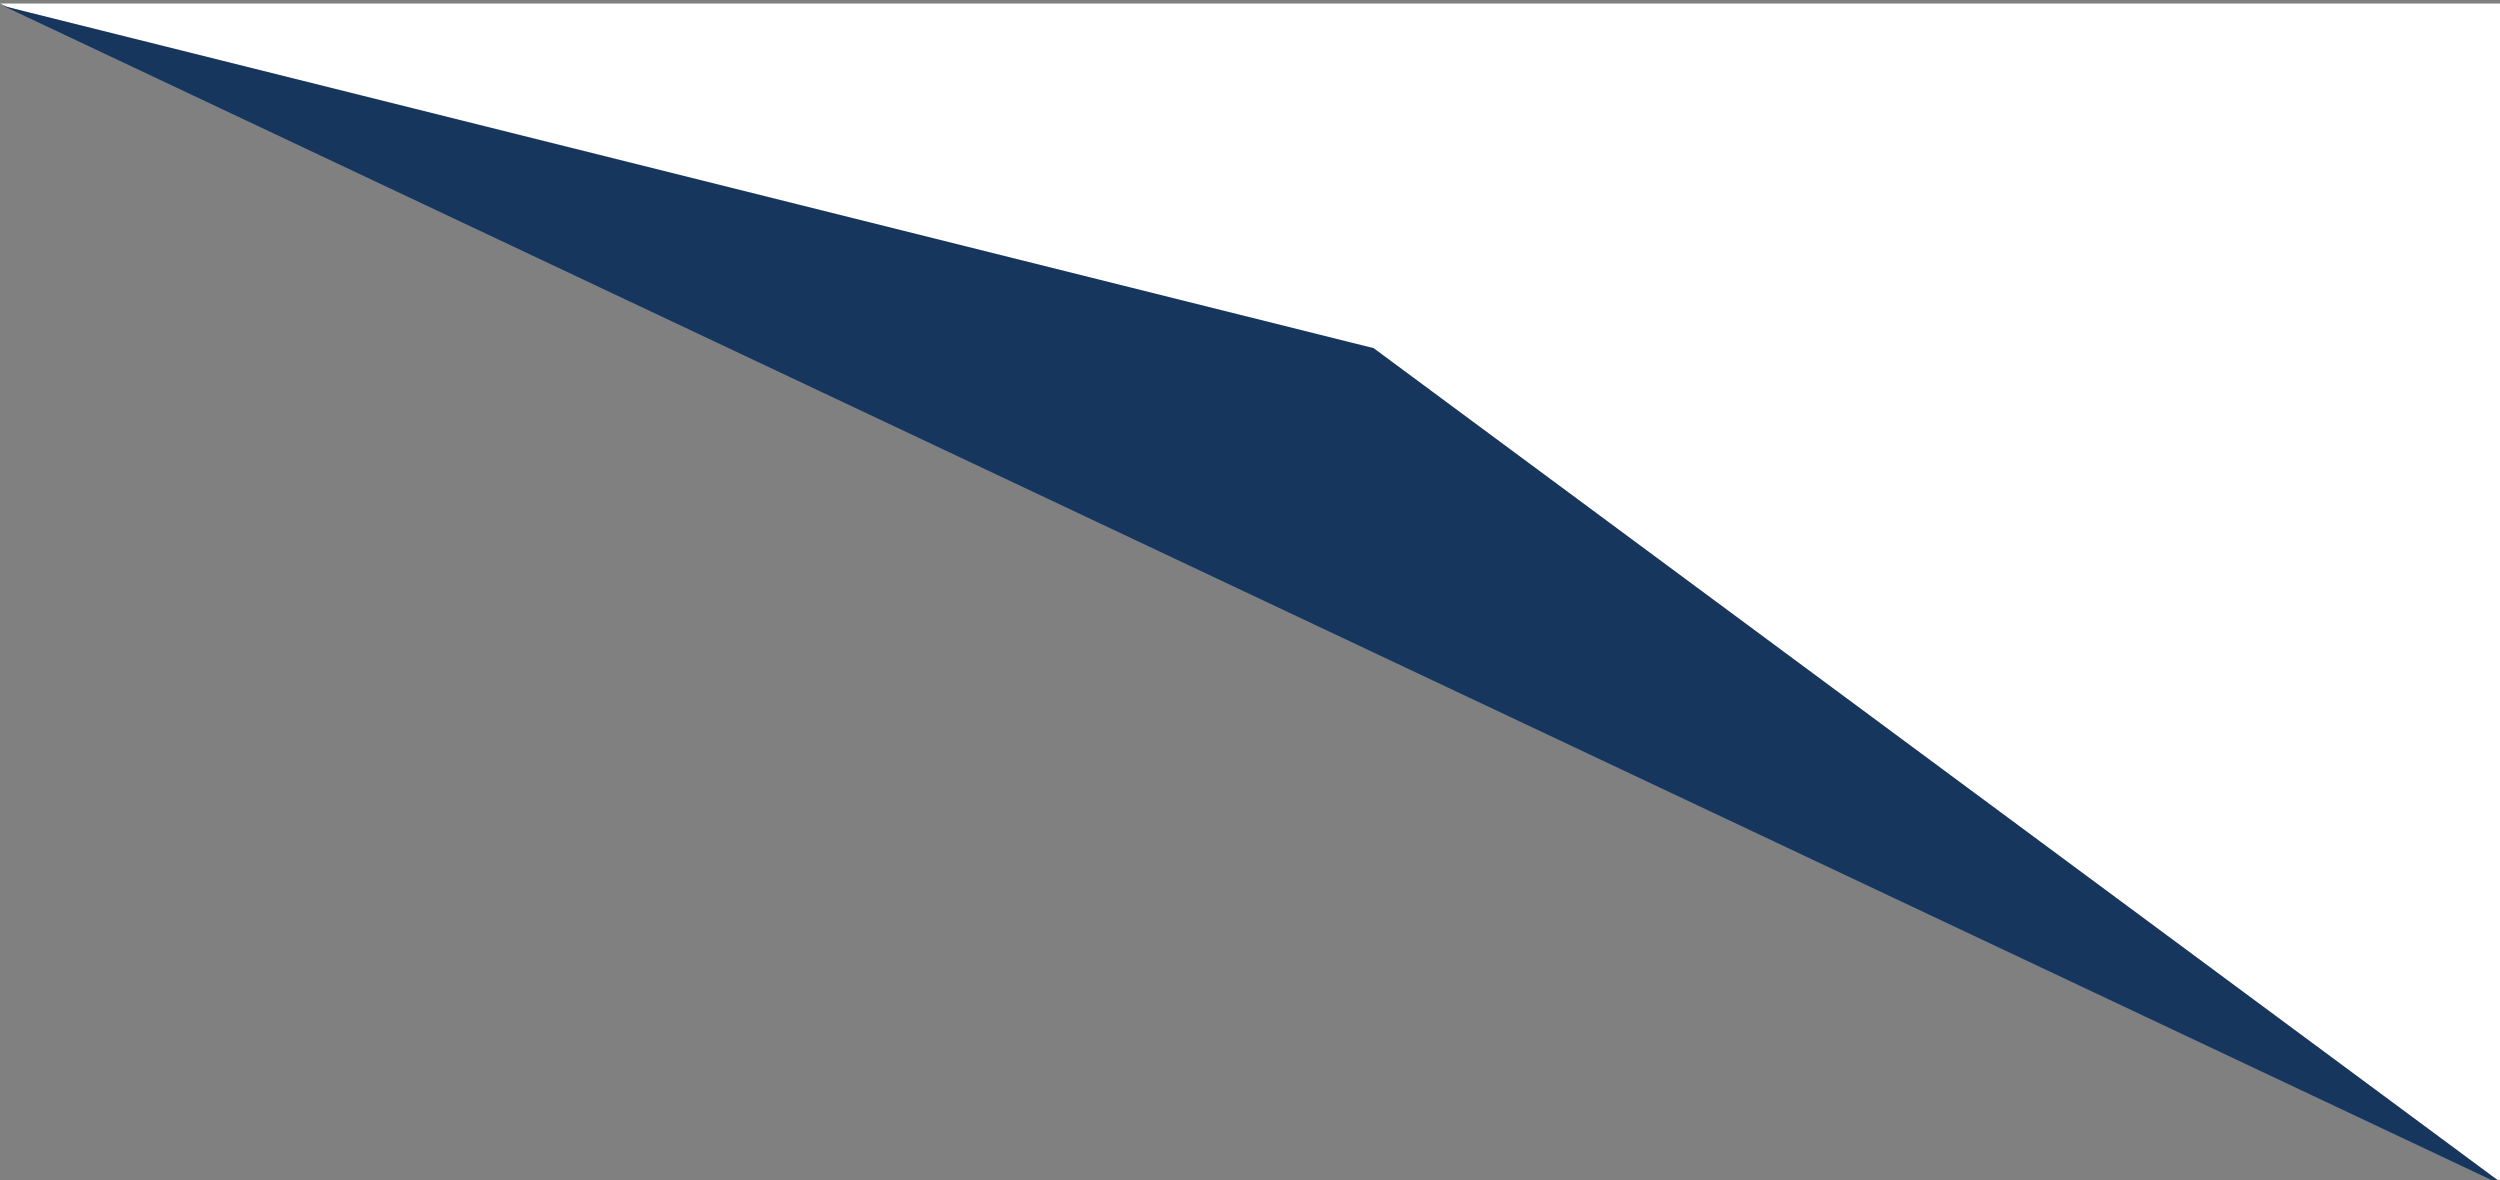
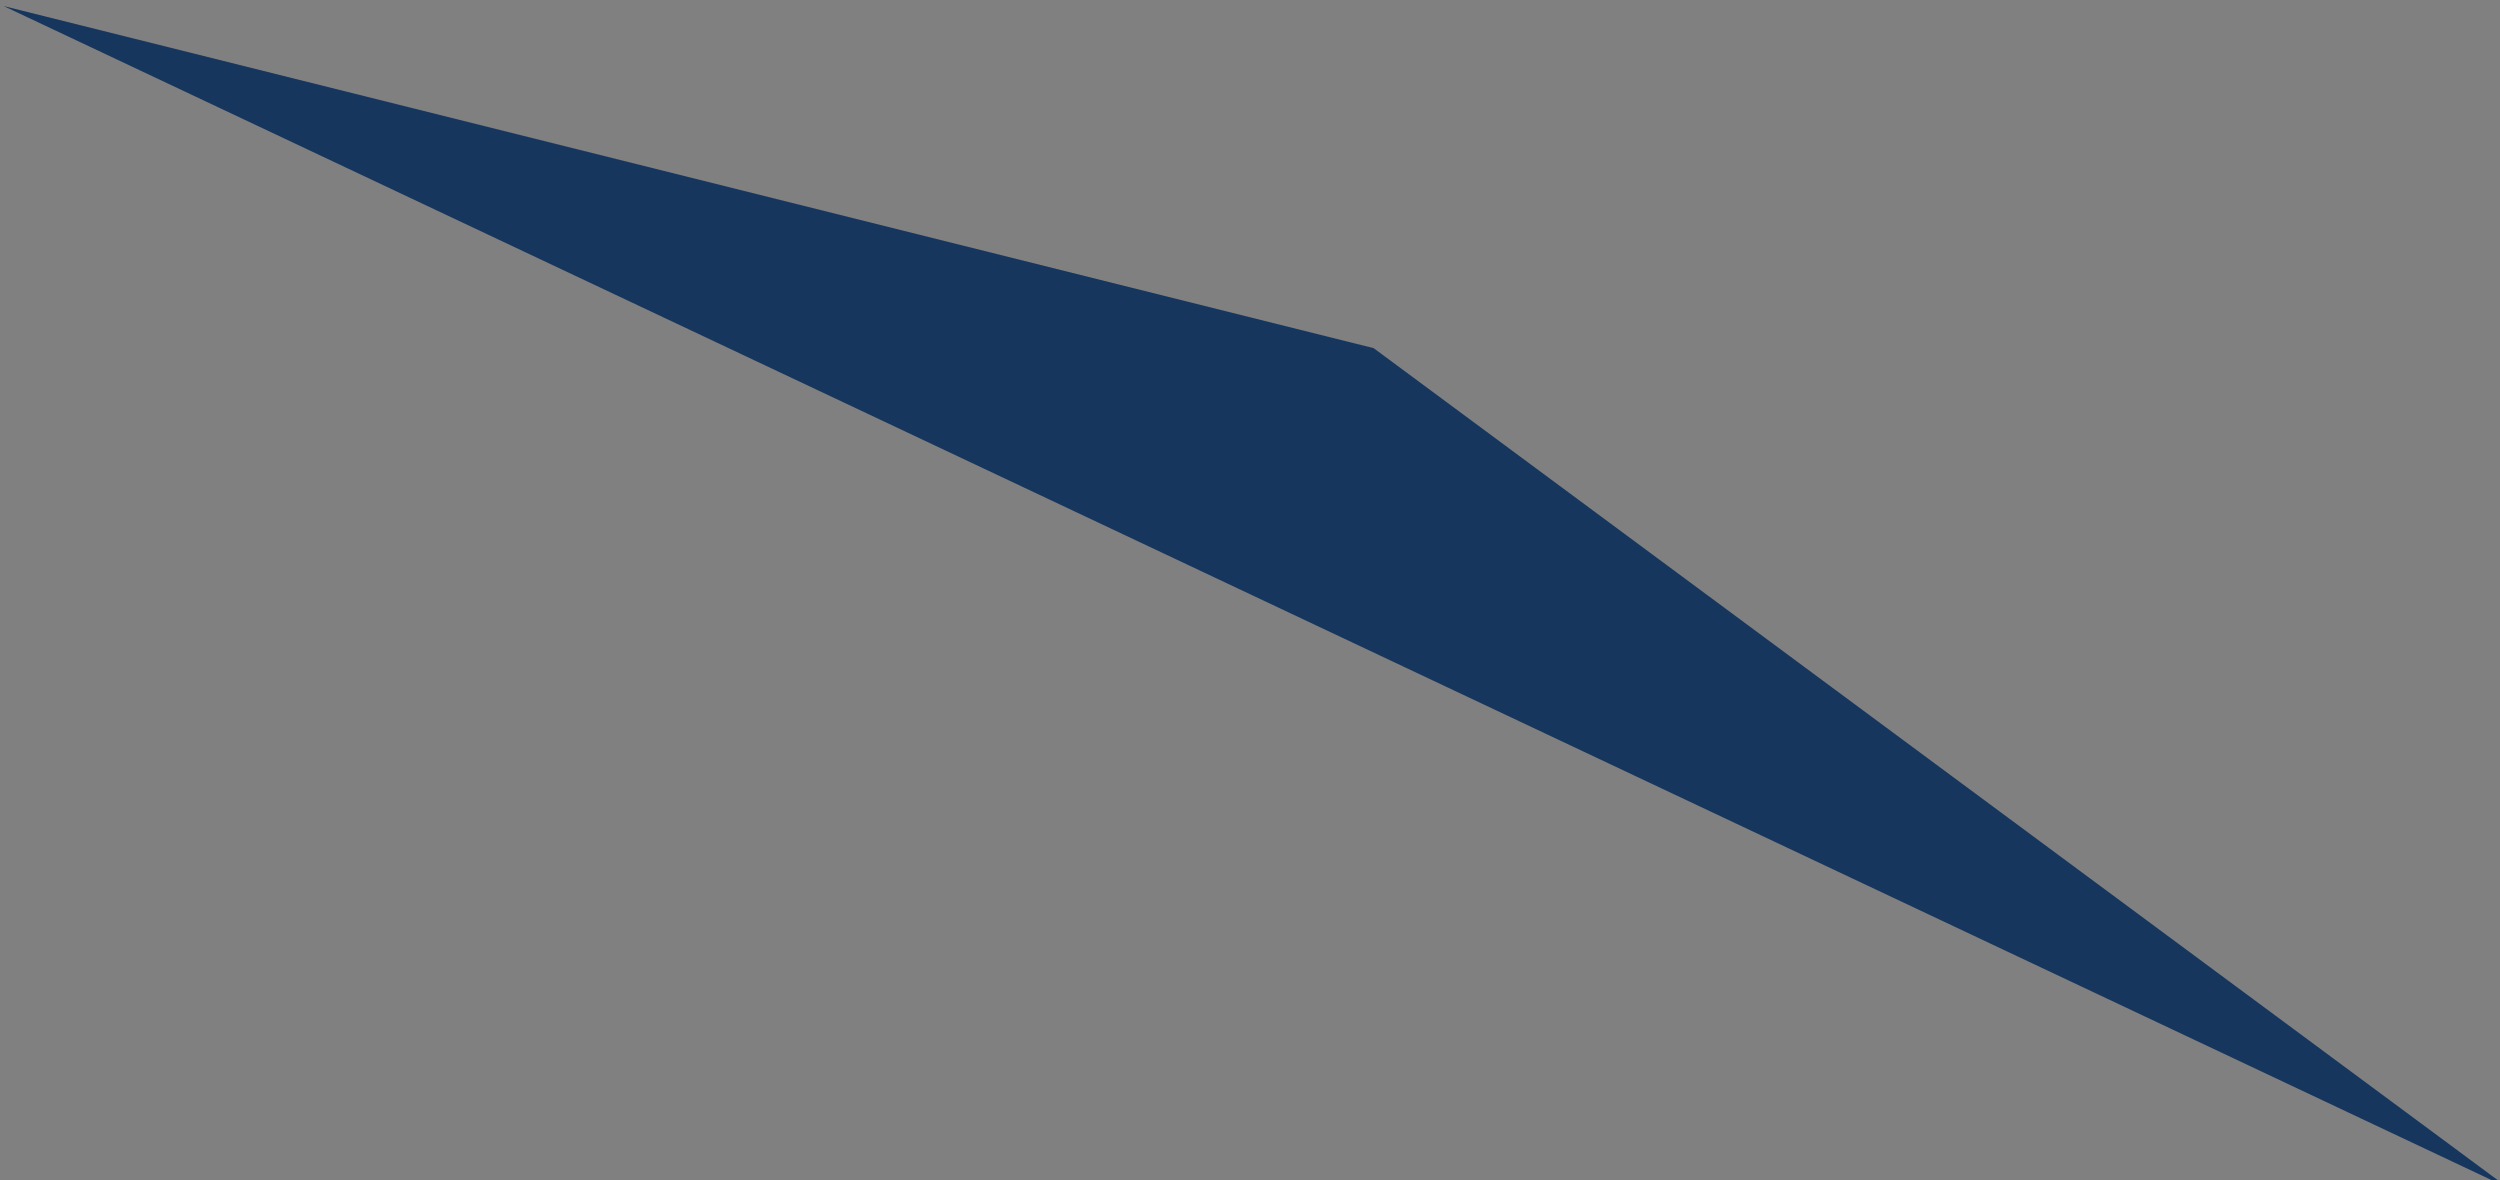
<svg xmlns="http://www.w3.org/2000/svg" xmlns:ns1="http://www.inkscape.org/namespaces/inkscape" xmlns:ns2="http://sodipodi.sourceforge.net/DTD/sodipodi-0.dtd" width="79.984mm" height="37.756mm" viewBox="0 0 79.984 37.756" version="1.1" id="svg1099" ns1:version="1.1 (c68e22c387, 2021-05-23)" ns2:docname="pfeilNeu2.svg">
  <rect x="0" y="0" width="79.984" height="37.756" fill="#808080" stroke="none" />
  <ns2:namedview id="namedview1101" pagecolor="#ffffff" bordercolor="#666666" borderopacity="1.0" ns1:pageshadow="2" ns1:pageopacity="0.0" ns1:pagecheckerboard="0" ns1:document-units="mm" showgrid="false" ns1:zoom="0.77682379" ns1:cx="308.95037" ns1:cy="165.41718" ns1:window-width="1920" ns1:window-height="1017" ns1:window-x="-8" ns1:window-y="-8" ns1:window-maximized="1" ns1:current-layer="layer1" />
  <defs id="defs1096" />
  <g ns1:label="Ebene 1" ns1:groupmode="layer" id="layer1" transform="translate(-10.35,-105.059)">
-     <polygon class="st2" points="325.3,273.6 325.3,416.3 23,273.6 " id="polygon22" style="fill:#ffffff" transform="matrix(0.265,0,0,0.265,4.265,32.669)" />
    <polygon class="st3" points="325.8,416.6 188.8,315.2 23.4,273.9 " id="polygon24" style="fill:#17365e" transform="matrix(0.265,0,0,0.265,4.265,32.669)" />
  </g>
</svg>